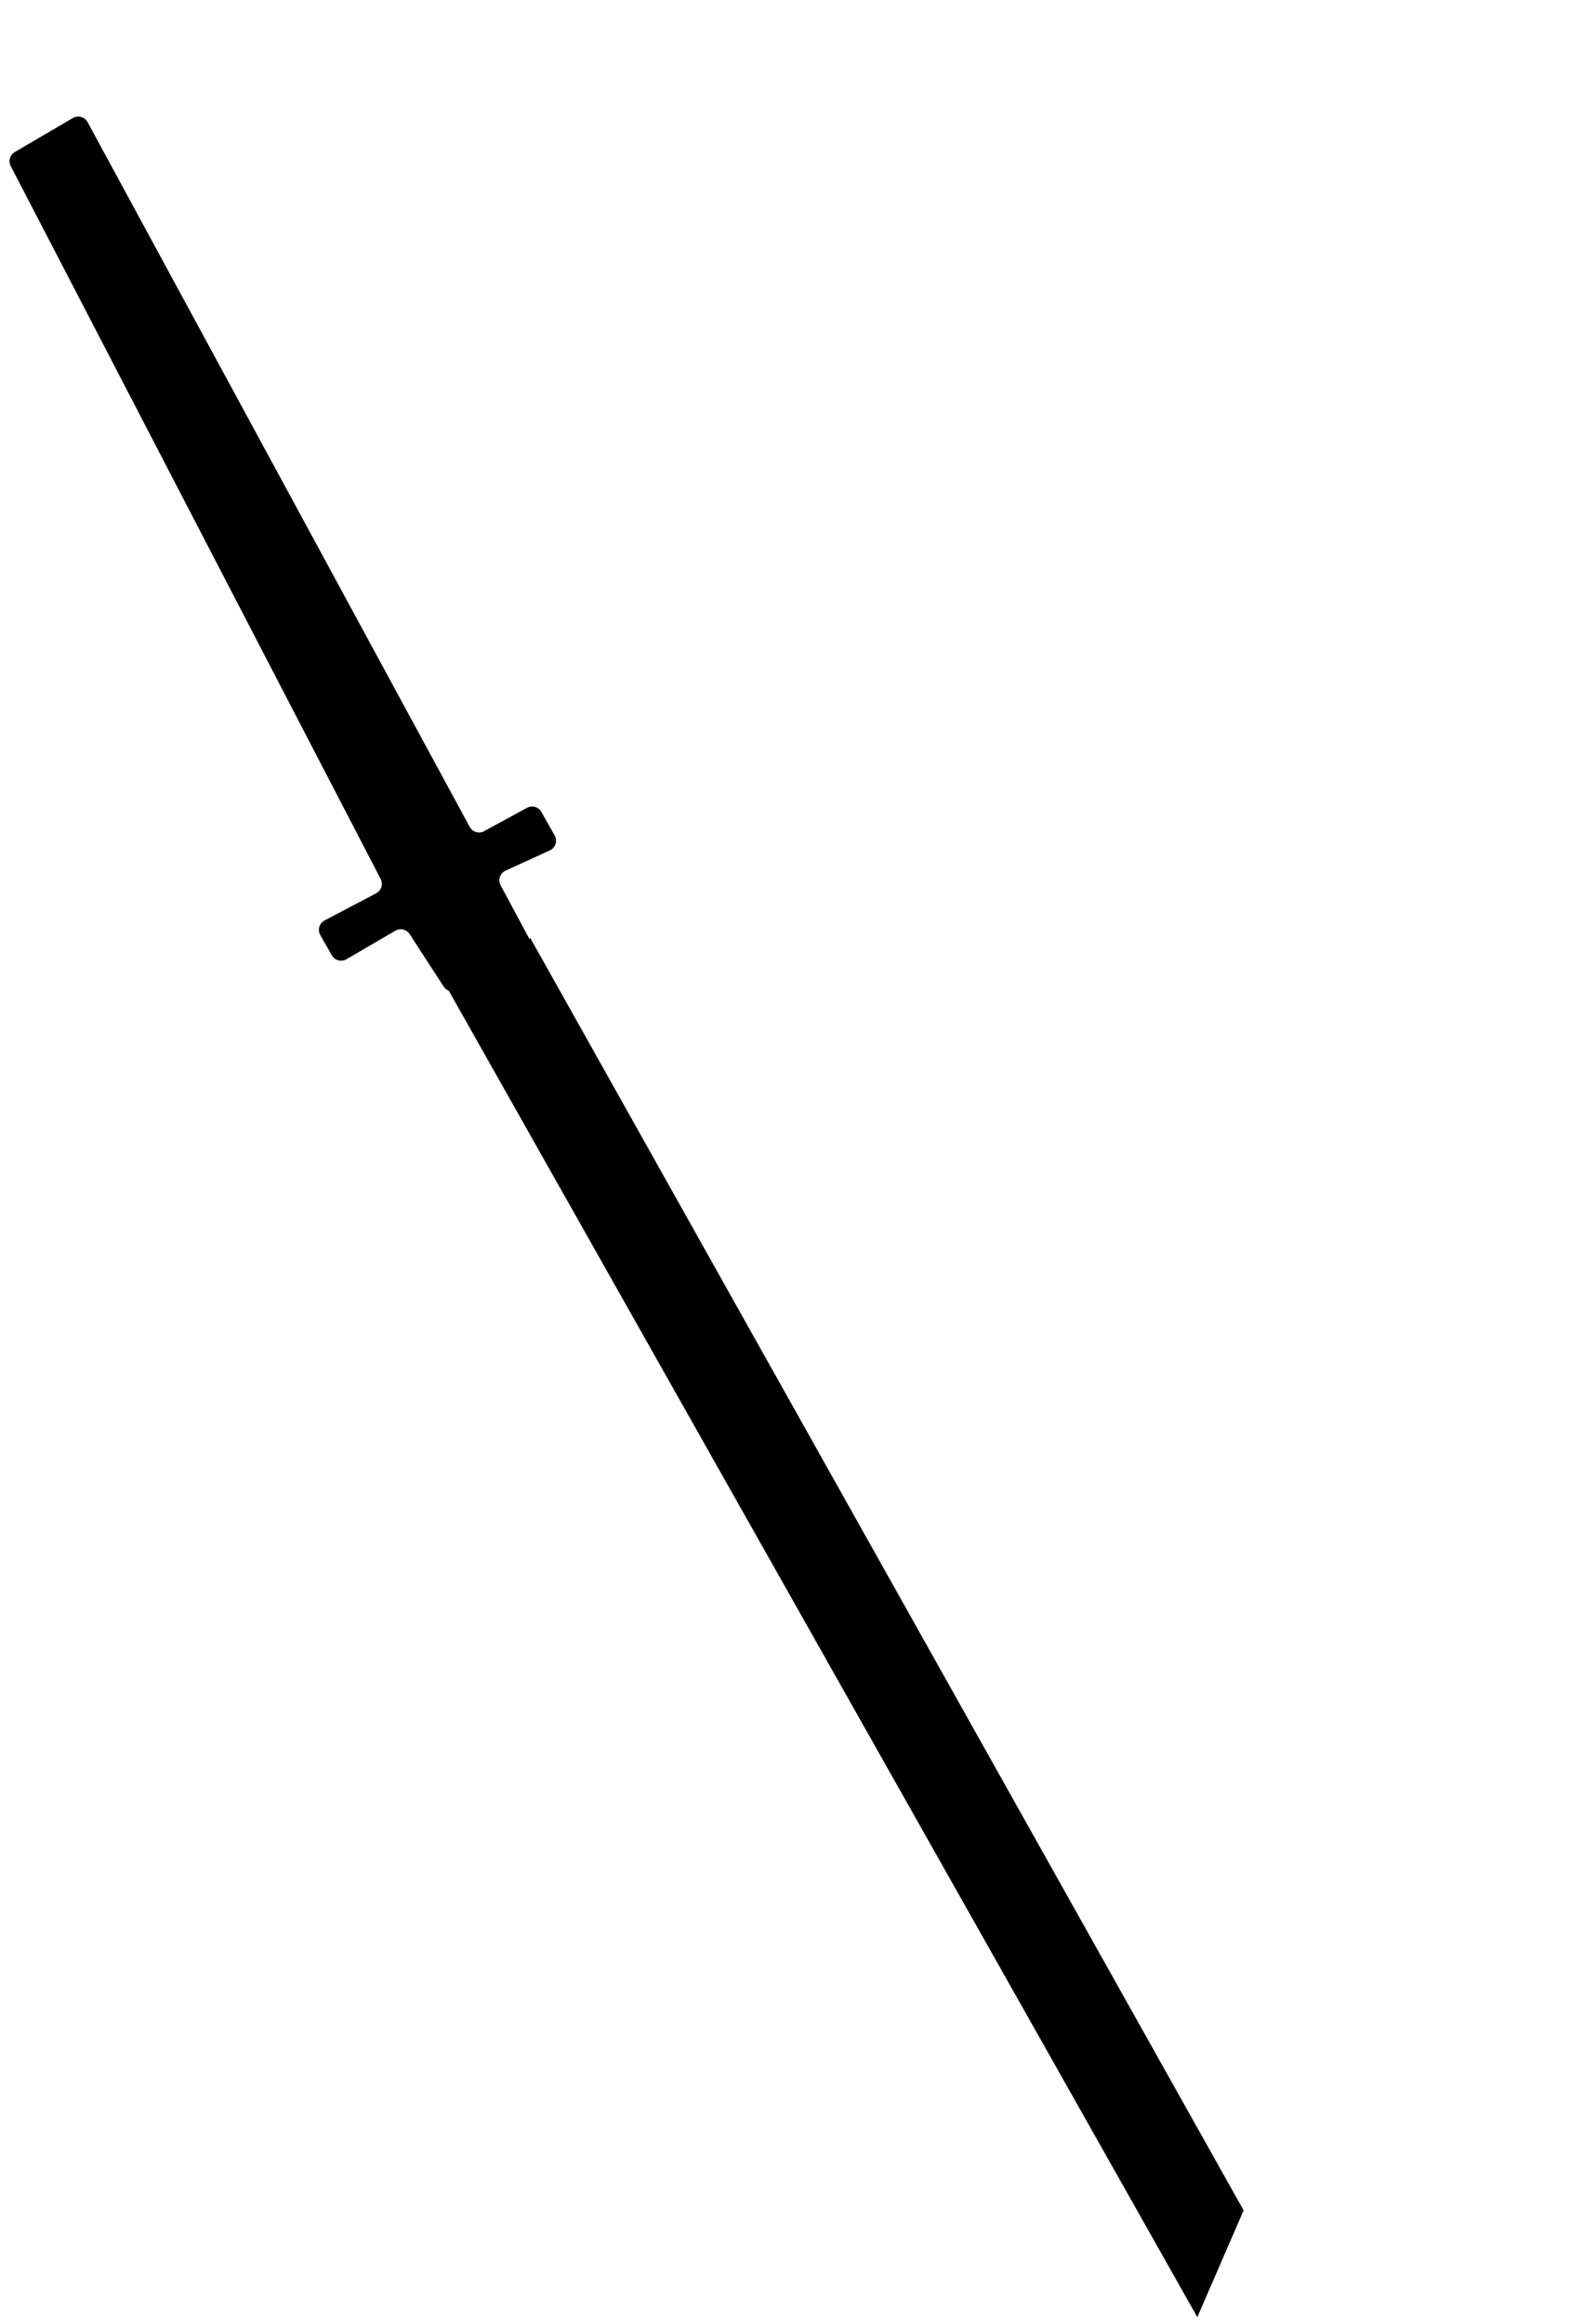
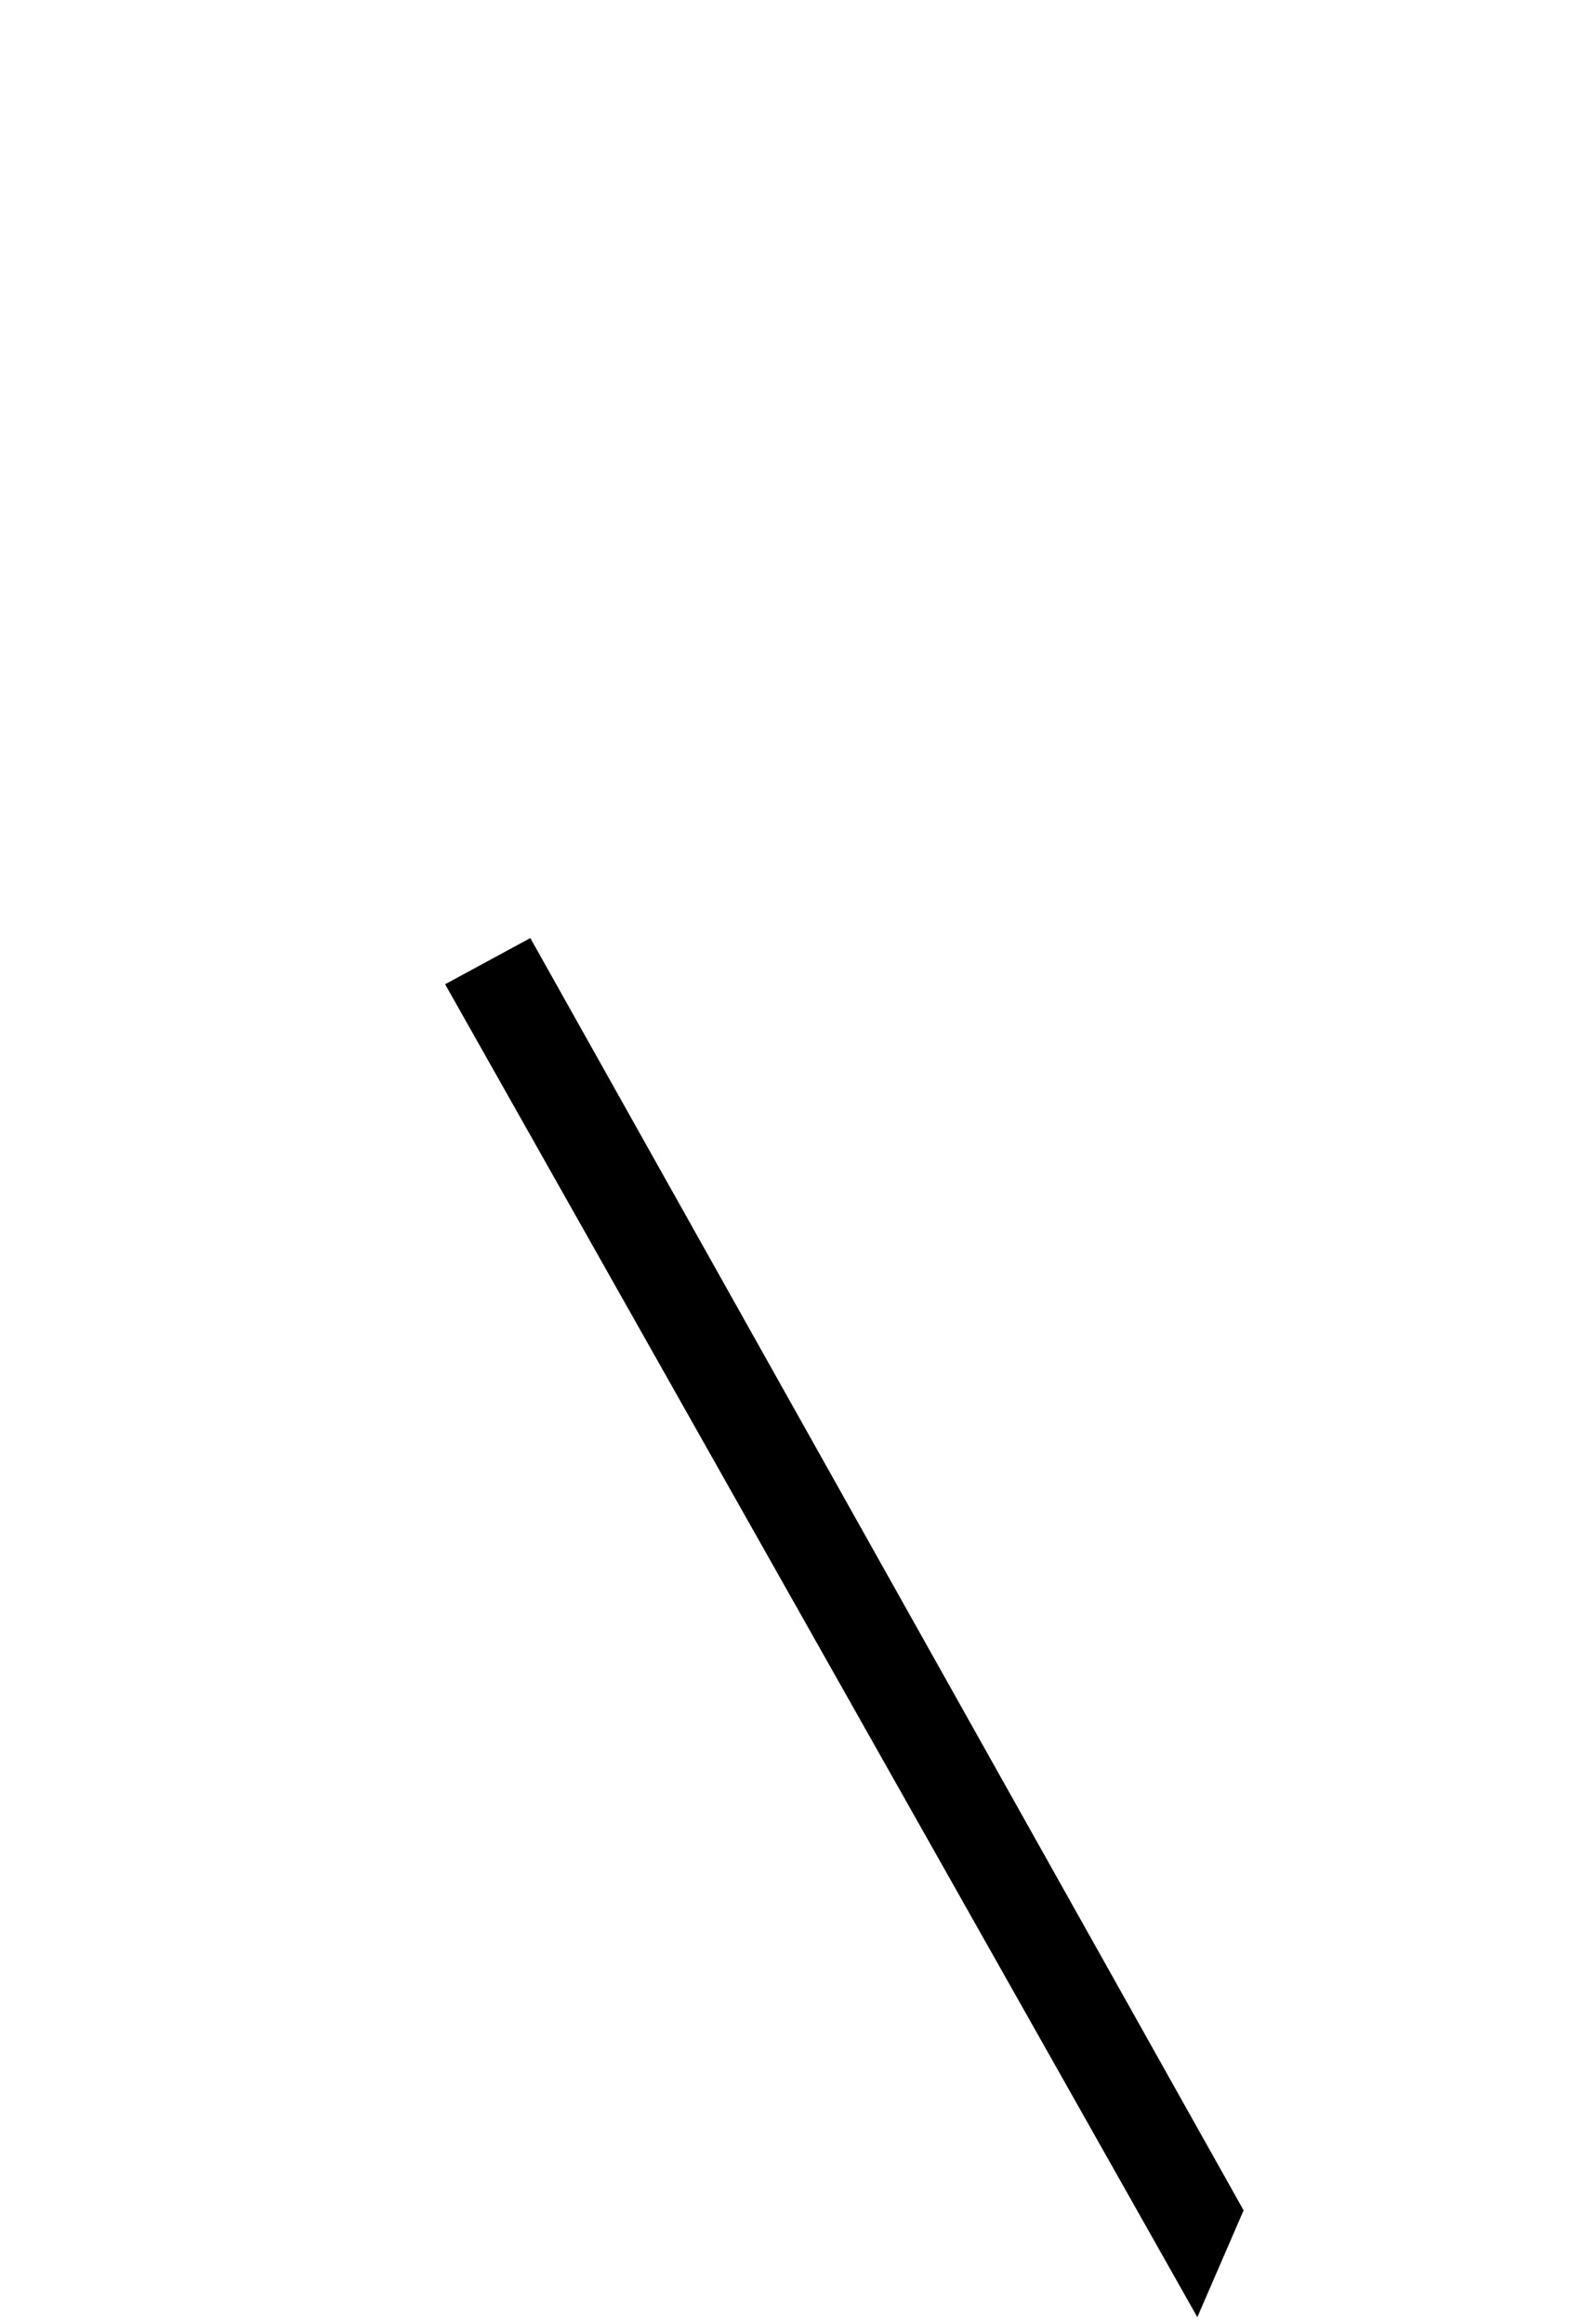
<svg xmlns="http://www.w3.org/2000/svg" width="90" height="131" viewBox="0 0 90 131" fill="none">
  <path d="M25.306 55.541L67.501 130.282L69.961 124.606L29.847 53.081L25.306 55.541Z" fill="black" stroke="black" stroke-width="0.3" />
-   <path d="M25.784 55.822C25.511 55.956 25.182 55.865 25.017 55.61L23.1 52.656C22.926 52.387 22.571 52.302 22.295 52.464L19.536 54.073C19.248 54.241 18.878 54.142 18.713 53.852L18.063 52.715C17.894 52.42 18.004 52.044 18.304 51.886L21.212 50.355C21.504 50.202 21.617 49.841 21.465 49.548L0.606 9.364C0.459 9.08 0.56 8.731 0.836 8.569L4.109 6.653C4.401 6.482 4.778 6.587 4.939 6.885L26.488 46.612C26.646 46.904 27.011 47.012 27.303 46.853L29.717 45.536C30.005 45.379 30.366 45.482 30.527 45.767L31.278 47.096C31.451 47.402 31.325 47.791 31.005 47.937L28.51 49.078C28.195 49.222 28.067 49.602 28.231 49.907L29.942 53.095C30.102 53.395 29.982 53.768 29.677 53.918L25.784 55.822Z" fill="black" />
</svg>